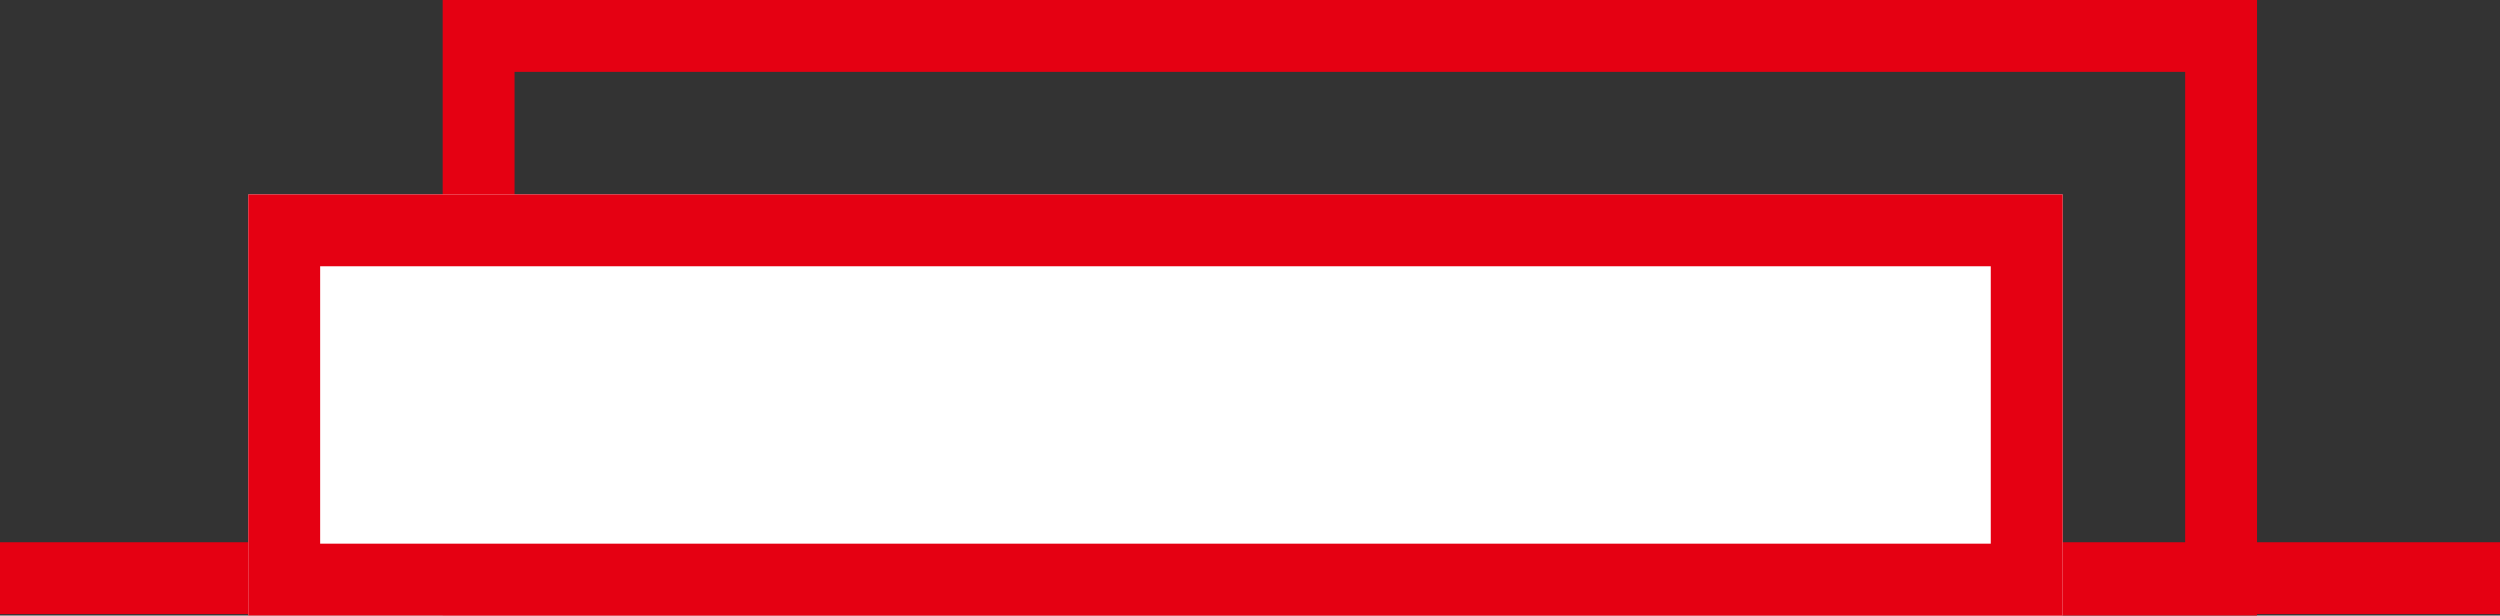
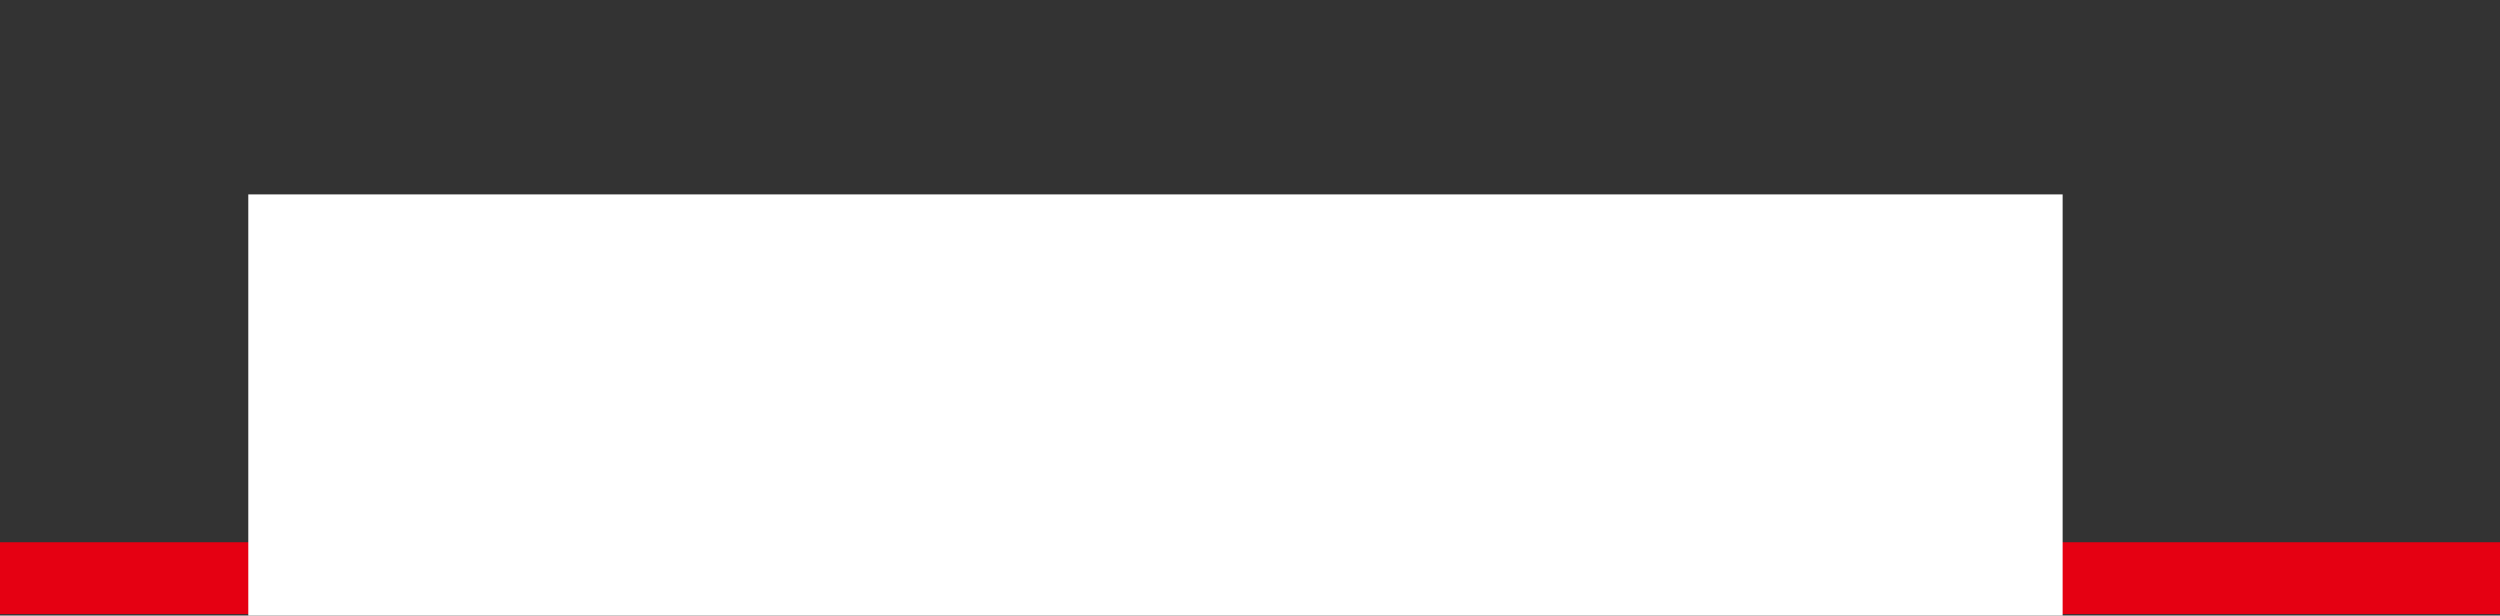
<svg xmlns="http://www.w3.org/2000/svg" width="104.363" height="25.697" viewBox="0 0 104.363 25.697">
  <rect x="0" y="0" width="104.363" height="25.697" fill="#333333" stroke="none" />
  <g id="グループ化_284" data-name="グループ化 284" transform="translate(0)">
    <line id="線_75" data-name="線 75" x2="104.363" transform="translate(0 24.136)" fill="none" stroke="#e50012" stroke-width="3" />
    <g id="長方形_242" data-name="長方形 242" transform="translate(18.48)" fill="none" stroke="#e50012" stroke-width="3">
      <rect width="75.74" height="25.697" stroke="none" />
-       <rect x="1.5" y="1.5" width="72.74" height="22.697" fill="none" />
    </g>
    <g id="長方形_241" data-name="長方形 241" transform="translate(10.365 8.115)" fill="#fff" stroke="#e50012" stroke-width="3">
      <rect width="75.74" height="17.582" stroke="none" />
-       <rect x="1.5" y="1.5" width="72.74" height="14.582" fill="none" />
    </g>
  </g>
</svg>